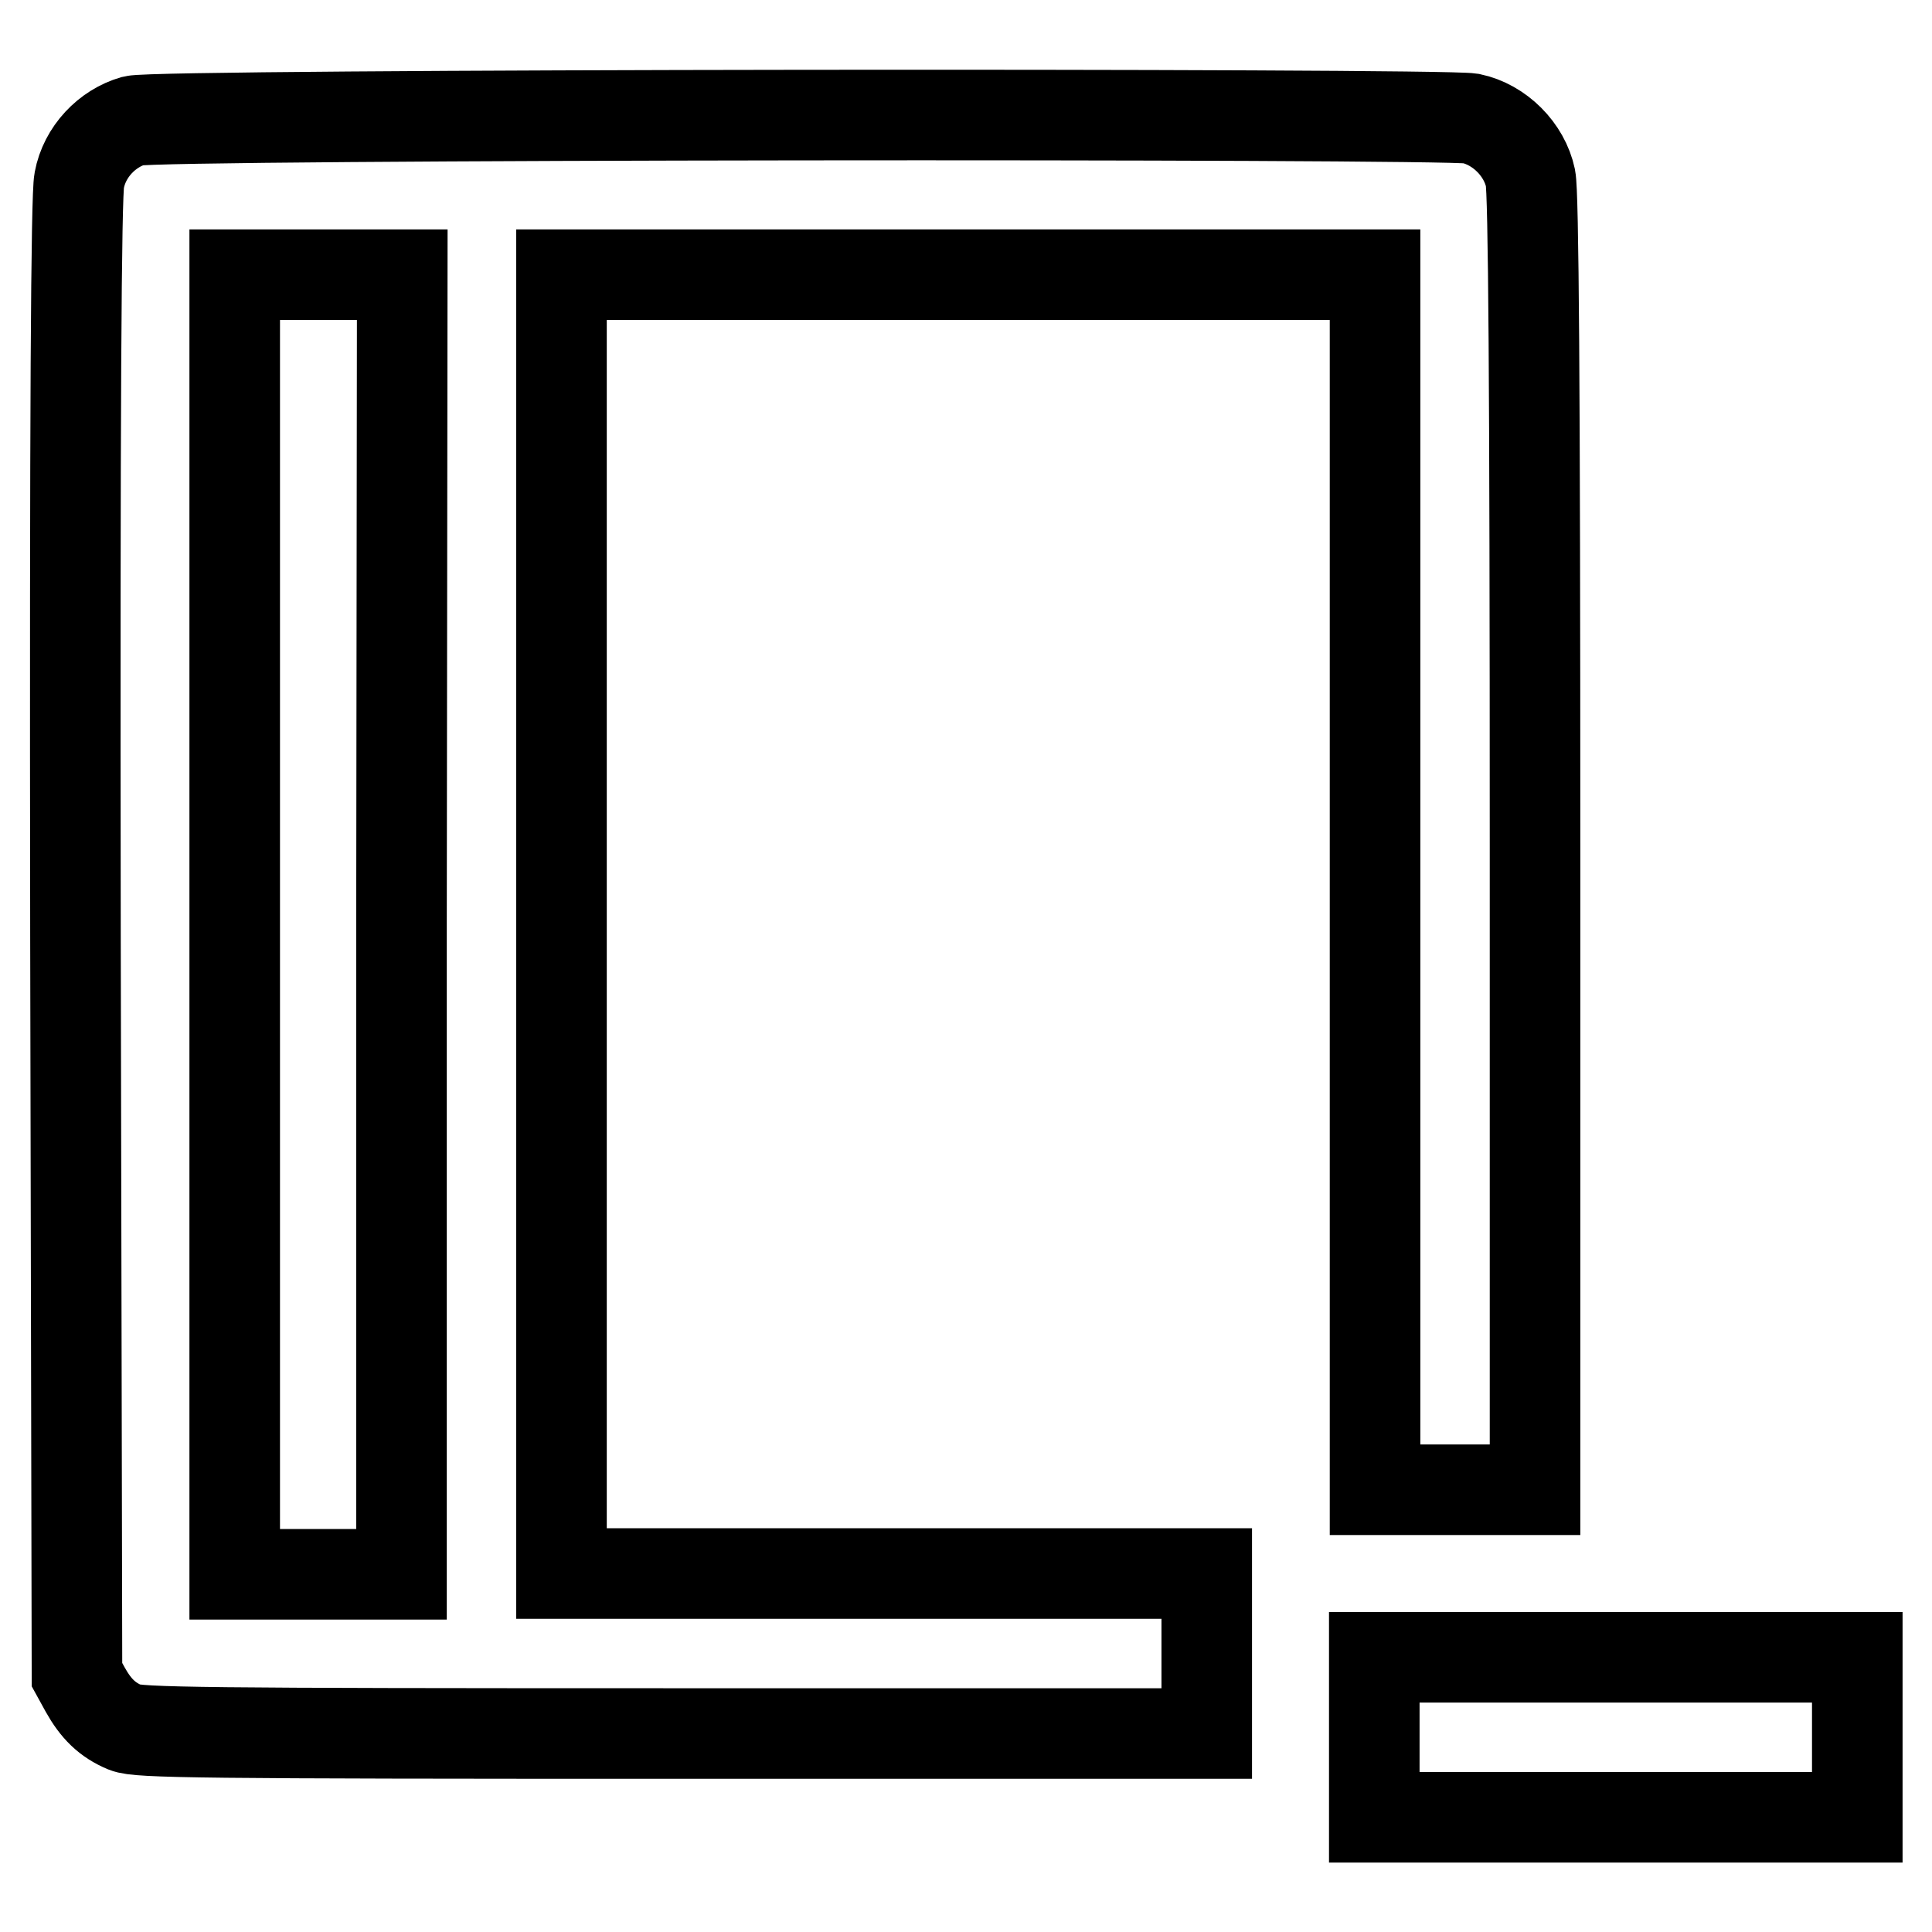
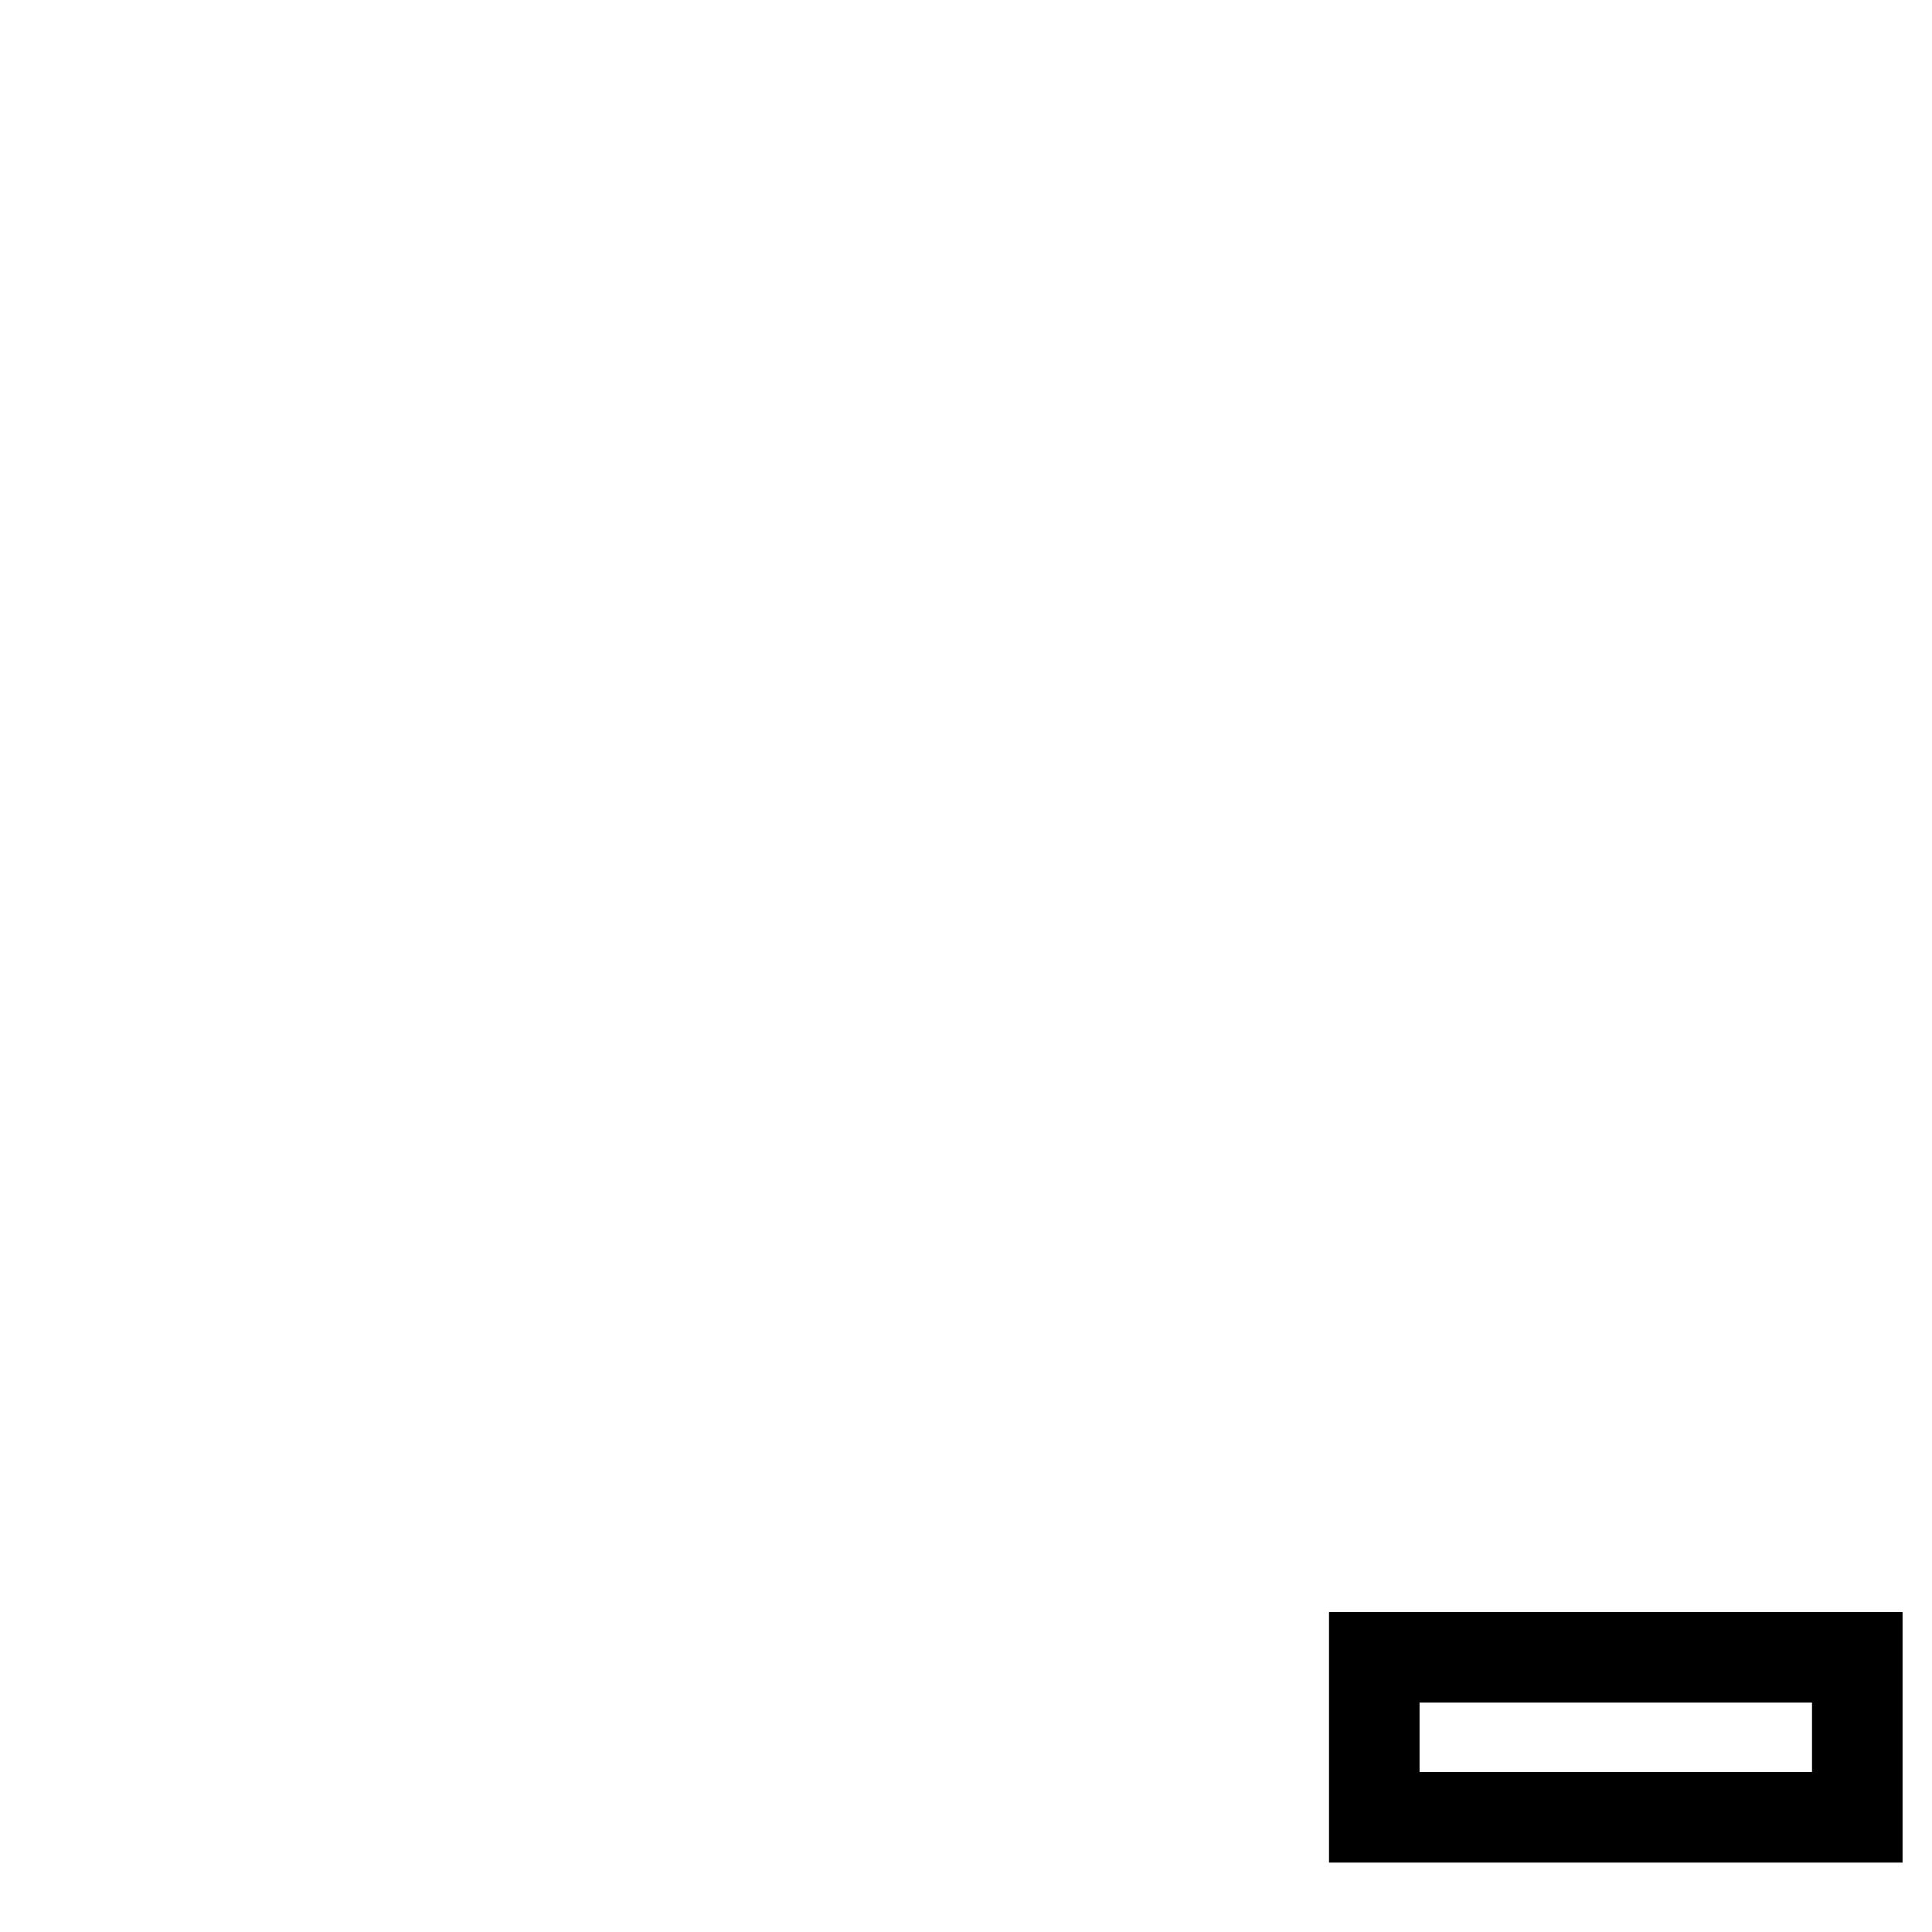
<svg xmlns="http://www.w3.org/2000/svg" version="1.1" x="0px" y="0px" viewBox="0 0 256 256" enable-background="new 0 0 256 256" xml:space="preserve">
  <g>
    <g>
      <g>
-         <path stroke-width="12" fill-opacity="0" stroke="#000000" d="M17.7,16c-3.5,1-6.5,4.1-7.2,7.9c-0.4,2-0.6,29.6-0.5,100.4l0.2,97.6l1.1,2c1.4,2.5,2.9,4,5.3,5c1.7,0.7,9.9,0.8,72.6,0.8h70.7v-10.6v-10.6h-42.8H74.4v-86.1V36.4h53.9h53.9v80.5v80.5h10.6h10.6v-85.6c0-61.5-0.2-86.3-0.6-88.2c-0.8-3.8-4.1-7.1-7.9-7.9C190.5,15,21.1,15.1,17.7,16z M53.2,122.5v86.1H42.1H31.1v-86.1V36.4h11.1h11.1L53.2,122.5L53.2,122.5z" />
        <path stroke-width="12" fill-opacity="0" stroke="#000000" d="M182.1,230.2v10.6h32h32v-10.6v-10.6h-32h-32V230.2z" />
      </g>
    </g>
  </g>
</svg>